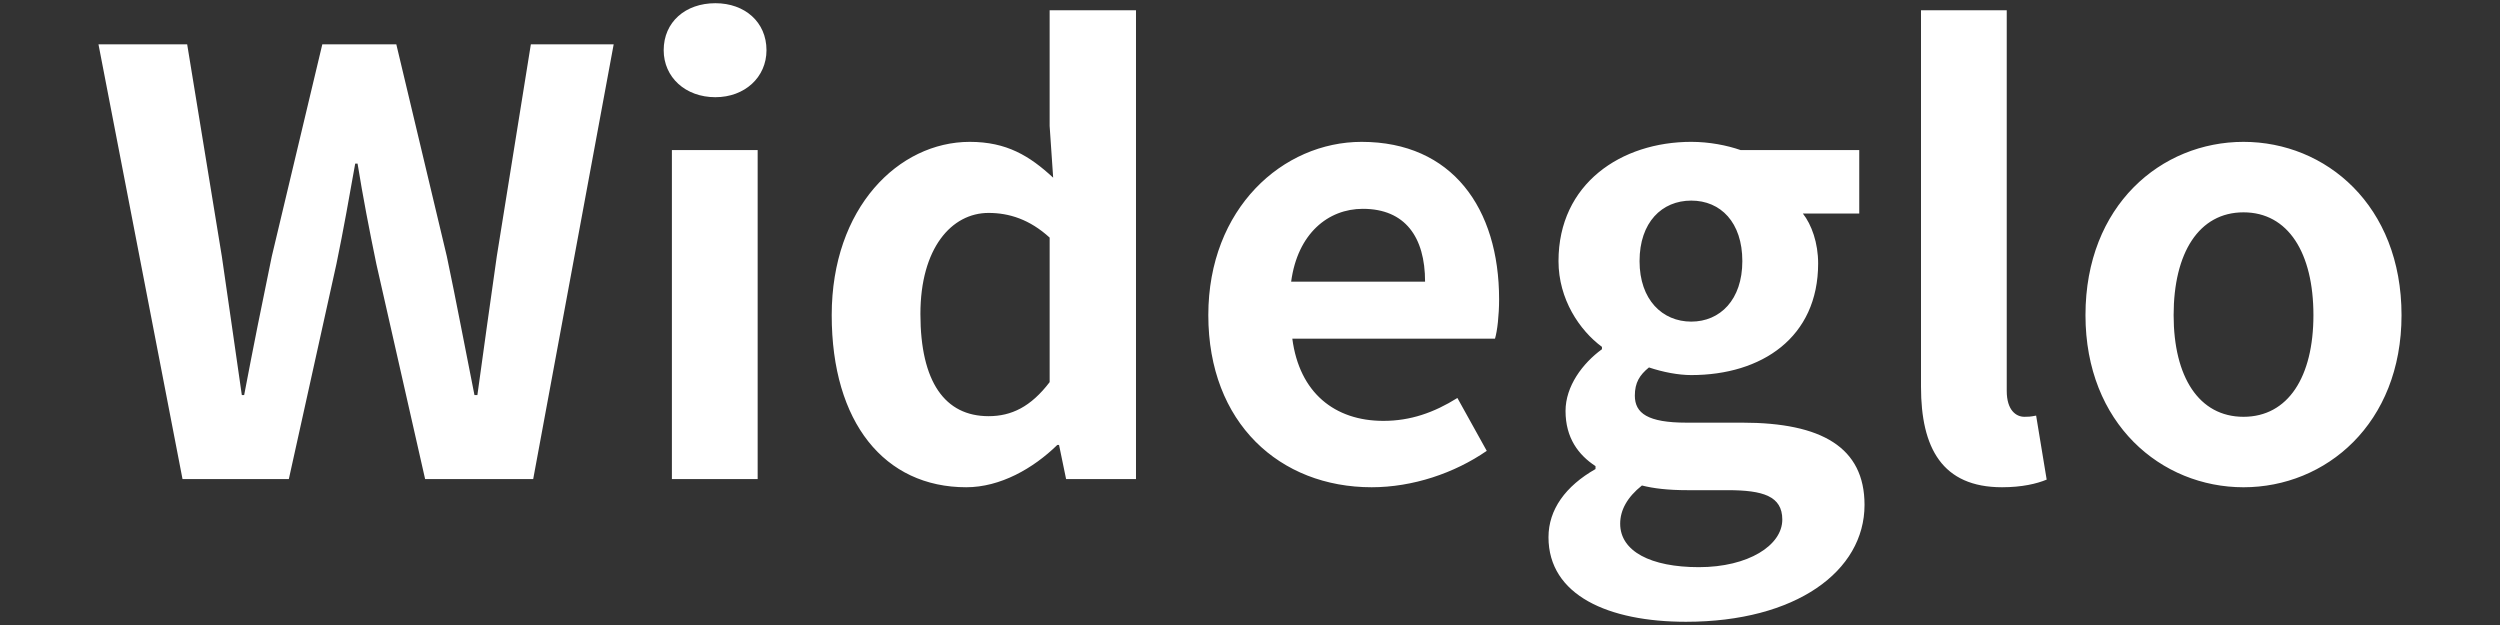
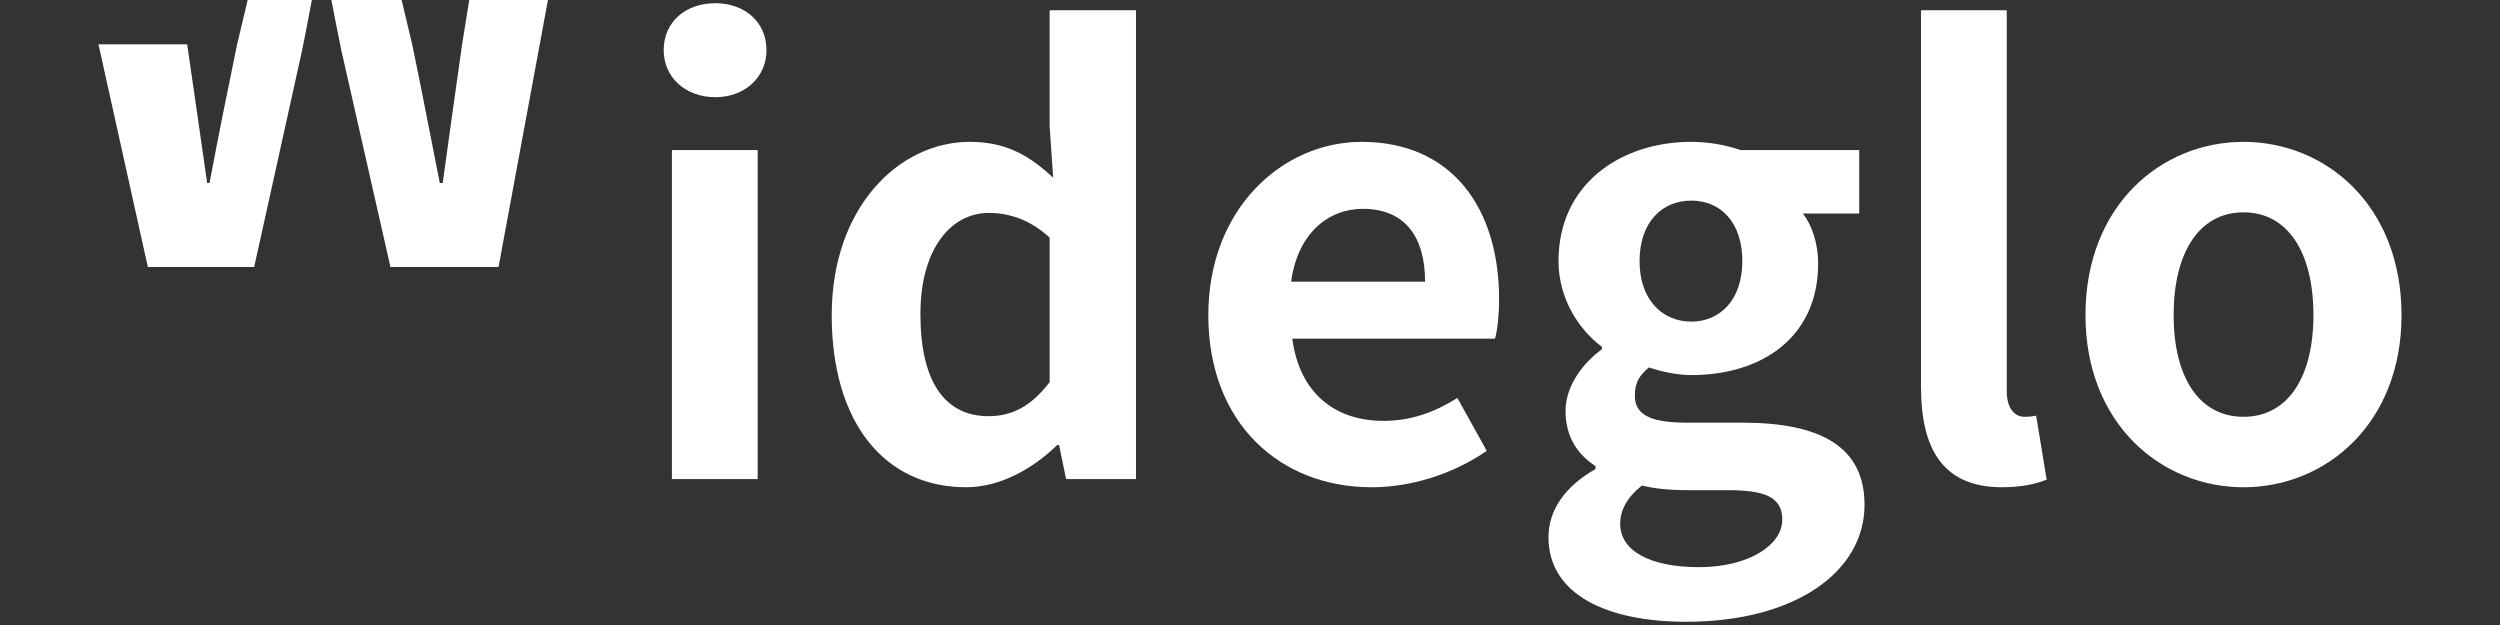
<svg xmlns="http://www.w3.org/2000/svg" viewBox="0 0 200 50">
  <rect x="0" y="0" width="200" height="50" fill="#333333" stroke="none" />
  <defs>
    <style>path{fill:#FFFFFF}</style>
  </defs>
  <title>Wideglo Logo</title>
  <g id="layer_1" data-name="layer 1">
-     <path d="M7.878,3.547h7.096l2.773,16.965c0.517,3.666,1.081,7.378,1.598,11.091h0.188c0.705-3.713,1.457-7.473,2.209-11.091l4.042-16.965h5.921l4.042,16.965c0.752,3.571,1.458,7.332,2.209,11.091h0.235c0.517-3.76,1.034-7.473,1.551-11.091l2.726-16.965h6.626l-6.438,34.777h-8.647l-3.9-17.201c-0.564-2.726-1.081-5.404-1.504-8.036h-0.188c-0.47,2.632-0.939,5.311-1.504,8.036l-3.806,17.201h-8.506L7.878,3.547z M53.095,4.017c0-2.256,1.739-3.76,4.136-3.76c2.35,0,4.088,1.504,4.088,3.76c0,2.162-1.738,3.759-4.088,3.759C54.833,7.776,53.095,6.179,53.095,4.017z M53.752,12.006h6.861v26.318h-6.861V12.006zM66.537,25.212c0-8.6,5.357-13.863,11.043-13.863c2.961,0,4.793,1.127,6.673,2.866l-0.282-4.136V0.822h6.908v37.502h-5.592l-0.563-2.727h-0.141c-1.927,1.881-4.559,3.383-7.284,3.383C70.766,38.98,66.537,33.813,66.537,25.212z M83.972,30.57V19.008c-1.598-1.457-3.243-1.974-4.888-1.974c-2.96,0-5.451,2.82-5.451,8.083c0,5.453,1.973,8.177,5.451,8.177C80.917,33.295,82.468,32.543,83.972,30.57z M96.665,25.212c0-8.553,5.968-13.863,12.265-13.863c7.238,0,10.998,5.31,10.998,12.594c0,1.269-0.143,2.538-0.328,3.149h-16.215c0.564,4.324,3.383,6.578,7.285,6.578c2.162,0,4.041-0.656,5.922-1.832l2.348,4.23c-2.584,1.785-5.92,2.912-9.209,2.912C102.398,38.98,96.665,33.859,96.665,25.212z M114.006,22.533c0-3.572-1.598-5.827-4.98-5.827c-2.773,0-5.217,1.973-5.734,5.827H114.006z M123.879,42.977c0-2.209,1.363-4.088,3.762-5.453v-0.234c-1.365-0.893-2.398-2.254-2.398-4.416c0-1.975,1.361-3.809,2.914-4.936V27.75c-1.785-1.316-3.477-3.807-3.477-6.862c0-6.203,5.027-9.54,10.621-9.54c1.453,0,2.865,0.281,3.945,0.657h9.494v5.076h-4.512c0.703,0.893,1.223,2.35,1.223,3.995c0,5.922-4.514,8.93-10.15,8.93c-1.033,0-2.256-0.234-3.385-0.611c-0.752,0.611-1.129,1.223-1.129,2.256c0,1.41,1.033,2.162,4.135,2.162h4.465c6.346,0,9.775,1.975,9.775,6.578c0,5.311-5.496,9.352-14.285,9.352C128.674,49.742,123.879,47.629,123.879,42.977z M142.584,41.566c0-1.881-1.551-2.352-4.371-2.352h-3.195c-1.598,0-2.727-0.139-3.664-0.375c-1.178,0.939-1.74,1.975-1.74,3.057c0,2.207,2.443,3.477,6.297,3.477C139.857,45.373,142.584,43.633,142.584,41.566z M139.387,20.888c0-3.102-1.736-4.84-4.086-4.84c-2.352,0-4.137,1.739-4.137,4.84c0,3.102,1.832,4.841,4.137,4.841C137.602,25.729,139.387,23.99,139.387,20.888z M153.68,30.945V0.822h6.859v30.452c0,1.551,0.752,2.07,1.41,2.07c0.281,0,0.471,0,0.941-0.096l0.844,5.121c-0.797,0.33-1.973,0.611-3.57,0.611C155.371,38.98,153.68,35.832,153.68,30.945z M166.838,25.212c0-8.788,6.064-13.863,12.643-13.863c6.58,0,12.641,5.075,12.641,13.863c0,8.694-6.061,13.769-12.641,13.769C172.902,38.98,166.838,33.906,166.838,25.212zM185.074,25.212c0-4.982-2.021-8.225-5.594-8.225c-3.568,0-5.59,3.243-5.59,8.225c0,4.935,2.021,8.132,5.59,8.132C183.053,33.344,185.074,30.146,185.074,25.212z" />
+     <path d="M7.878,3.547h7.096c0.517,3.666,1.081,7.378,1.598,11.091h0.188c0.705-3.713,1.457-7.473,2.209-11.091l4.042-16.965h5.921l4.042,16.965c0.752,3.571,1.458,7.332,2.209,11.091h0.235c0.517-3.76,1.034-7.473,1.551-11.091l2.726-16.965h6.626l-6.438,34.777h-8.647l-3.9-17.201c-0.564-2.726-1.081-5.404-1.504-8.036h-0.188c-0.47,2.632-0.939,5.311-1.504,8.036l-3.806,17.201h-8.506L7.878,3.547z M53.095,4.017c0-2.256,1.739-3.76,4.136-3.76c2.35,0,4.088,1.504,4.088,3.76c0,2.162-1.738,3.759-4.088,3.759C54.833,7.776,53.095,6.179,53.095,4.017z M53.752,12.006h6.861v26.318h-6.861V12.006zM66.537,25.212c0-8.6,5.357-13.863,11.043-13.863c2.961,0,4.793,1.127,6.673,2.866l-0.282-4.136V0.822h6.908v37.502h-5.592l-0.563-2.727h-0.141c-1.927,1.881-4.559,3.383-7.284,3.383C70.766,38.98,66.537,33.813,66.537,25.212z M83.972,30.57V19.008c-1.598-1.457-3.243-1.974-4.888-1.974c-2.96,0-5.451,2.82-5.451,8.083c0,5.453,1.973,8.177,5.451,8.177C80.917,33.295,82.468,32.543,83.972,30.57z M96.665,25.212c0-8.553,5.968-13.863,12.265-13.863c7.238,0,10.998,5.31,10.998,12.594c0,1.269-0.143,2.538-0.328,3.149h-16.215c0.564,4.324,3.383,6.578,7.285,6.578c2.162,0,4.041-0.656,5.922-1.832l2.348,4.23c-2.584,1.785-5.92,2.912-9.209,2.912C102.398,38.98,96.665,33.859,96.665,25.212z M114.006,22.533c0-3.572-1.598-5.827-4.98-5.827c-2.773,0-5.217,1.973-5.734,5.827H114.006z M123.879,42.977c0-2.209,1.363-4.088,3.762-5.453v-0.234c-1.365-0.893-2.398-2.254-2.398-4.416c0-1.975,1.361-3.809,2.914-4.936V27.75c-1.785-1.316-3.477-3.807-3.477-6.862c0-6.203,5.027-9.54,10.621-9.54c1.453,0,2.865,0.281,3.945,0.657h9.494v5.076h-4.512c0.703,0.893,1.223,2.35,1.223,3.995c0,5.922-4.514,8.93-10.15,8.93c-1.033,0-2.256-0.234-3.385-0.611c-0.752,0.611-1.129,1.223-1.129,2.256c0,1.41,1.033,2.162,4.135,2.162h4.465c6.346,0,9.775,1.975,9.775,6.578c0,5.311-5.496,9.352-14.285,9.352C128.674,49.742,123.879,47.629,123.879,42.977z M142.584,41.566c0-1.881-1.551-2.352-4.371-2.352h-3.195c-1.598,0-2.727-0.139-3.664-0.375c-1.178,0.939-1.74,1.975-1.74,3.057c0,2.207,2.443,3.477,6.297,3.477C139.857,45.373,142.584,43.633,142.584,41.566z M139.387,20.888c0-3.102-1.736-4.84-4.086-4.84c-2.352,0-4.137,1.739-4.137,4.84c0,3.102,1.832,4.841,4.137,4.841C137.602,25.729,139.387,23.99,139.387,20.888z M153.68,30.945V0.822h6.859v30.452c0,1.551,0.752,2.07,1.41,2.07c0.281,0,0.471,0,0.941-0.096l0.844,5.121c-0.797,0.33-1.973,0.611-3.57,0.611C155.371,38.98,153.68,35.832,153.68,30.945z M166.838,25.212c0-8.788,6.064-13.863,12.643-13.863c6.58,0,12.641,5.075,12.641,13.863c0,8.694-6.061,13.769-12.641,13.769C172.902,38.98,166.838,33.906,166.838,25.212zM185.074,25.212c0-4.982-2.021-8.225-5.594-8.225c-3.568,0-5.59,3.243-5.59,8.225c0,4.935,2.021,8.132,5.59,8.132C183.053,33.344,185.074,30.146,185.074,25.212z" />
  </g>
</svg>